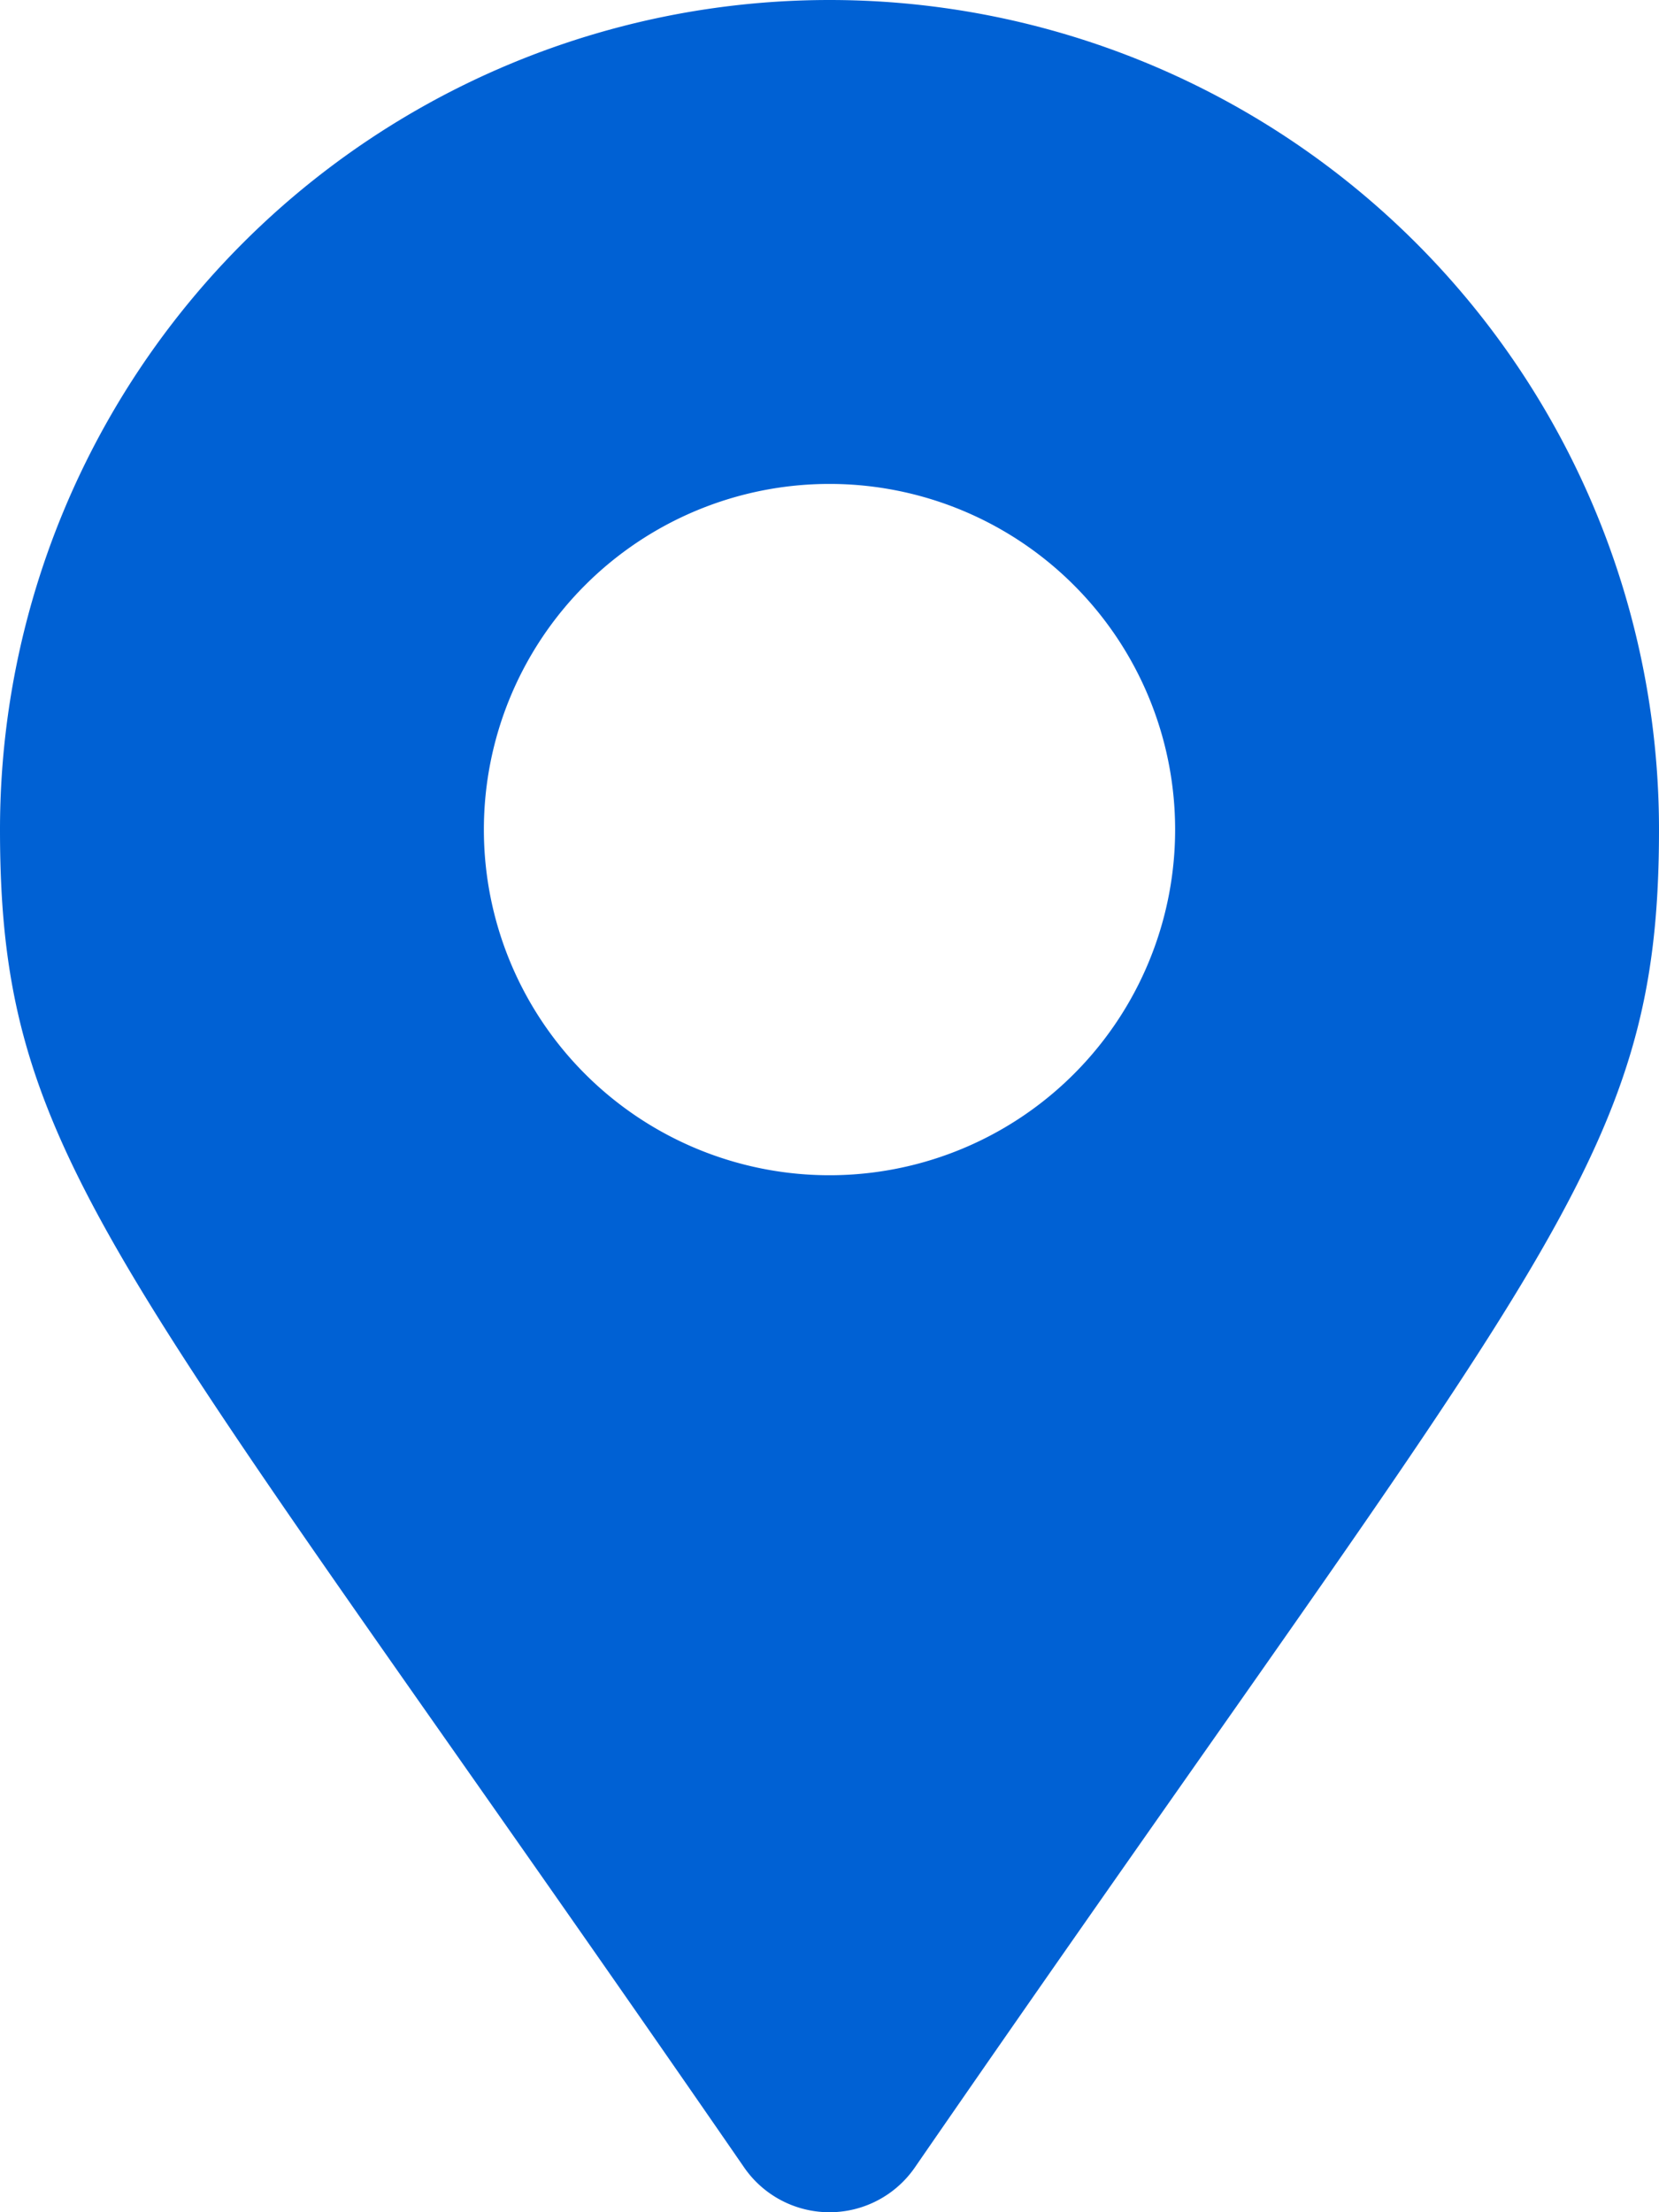
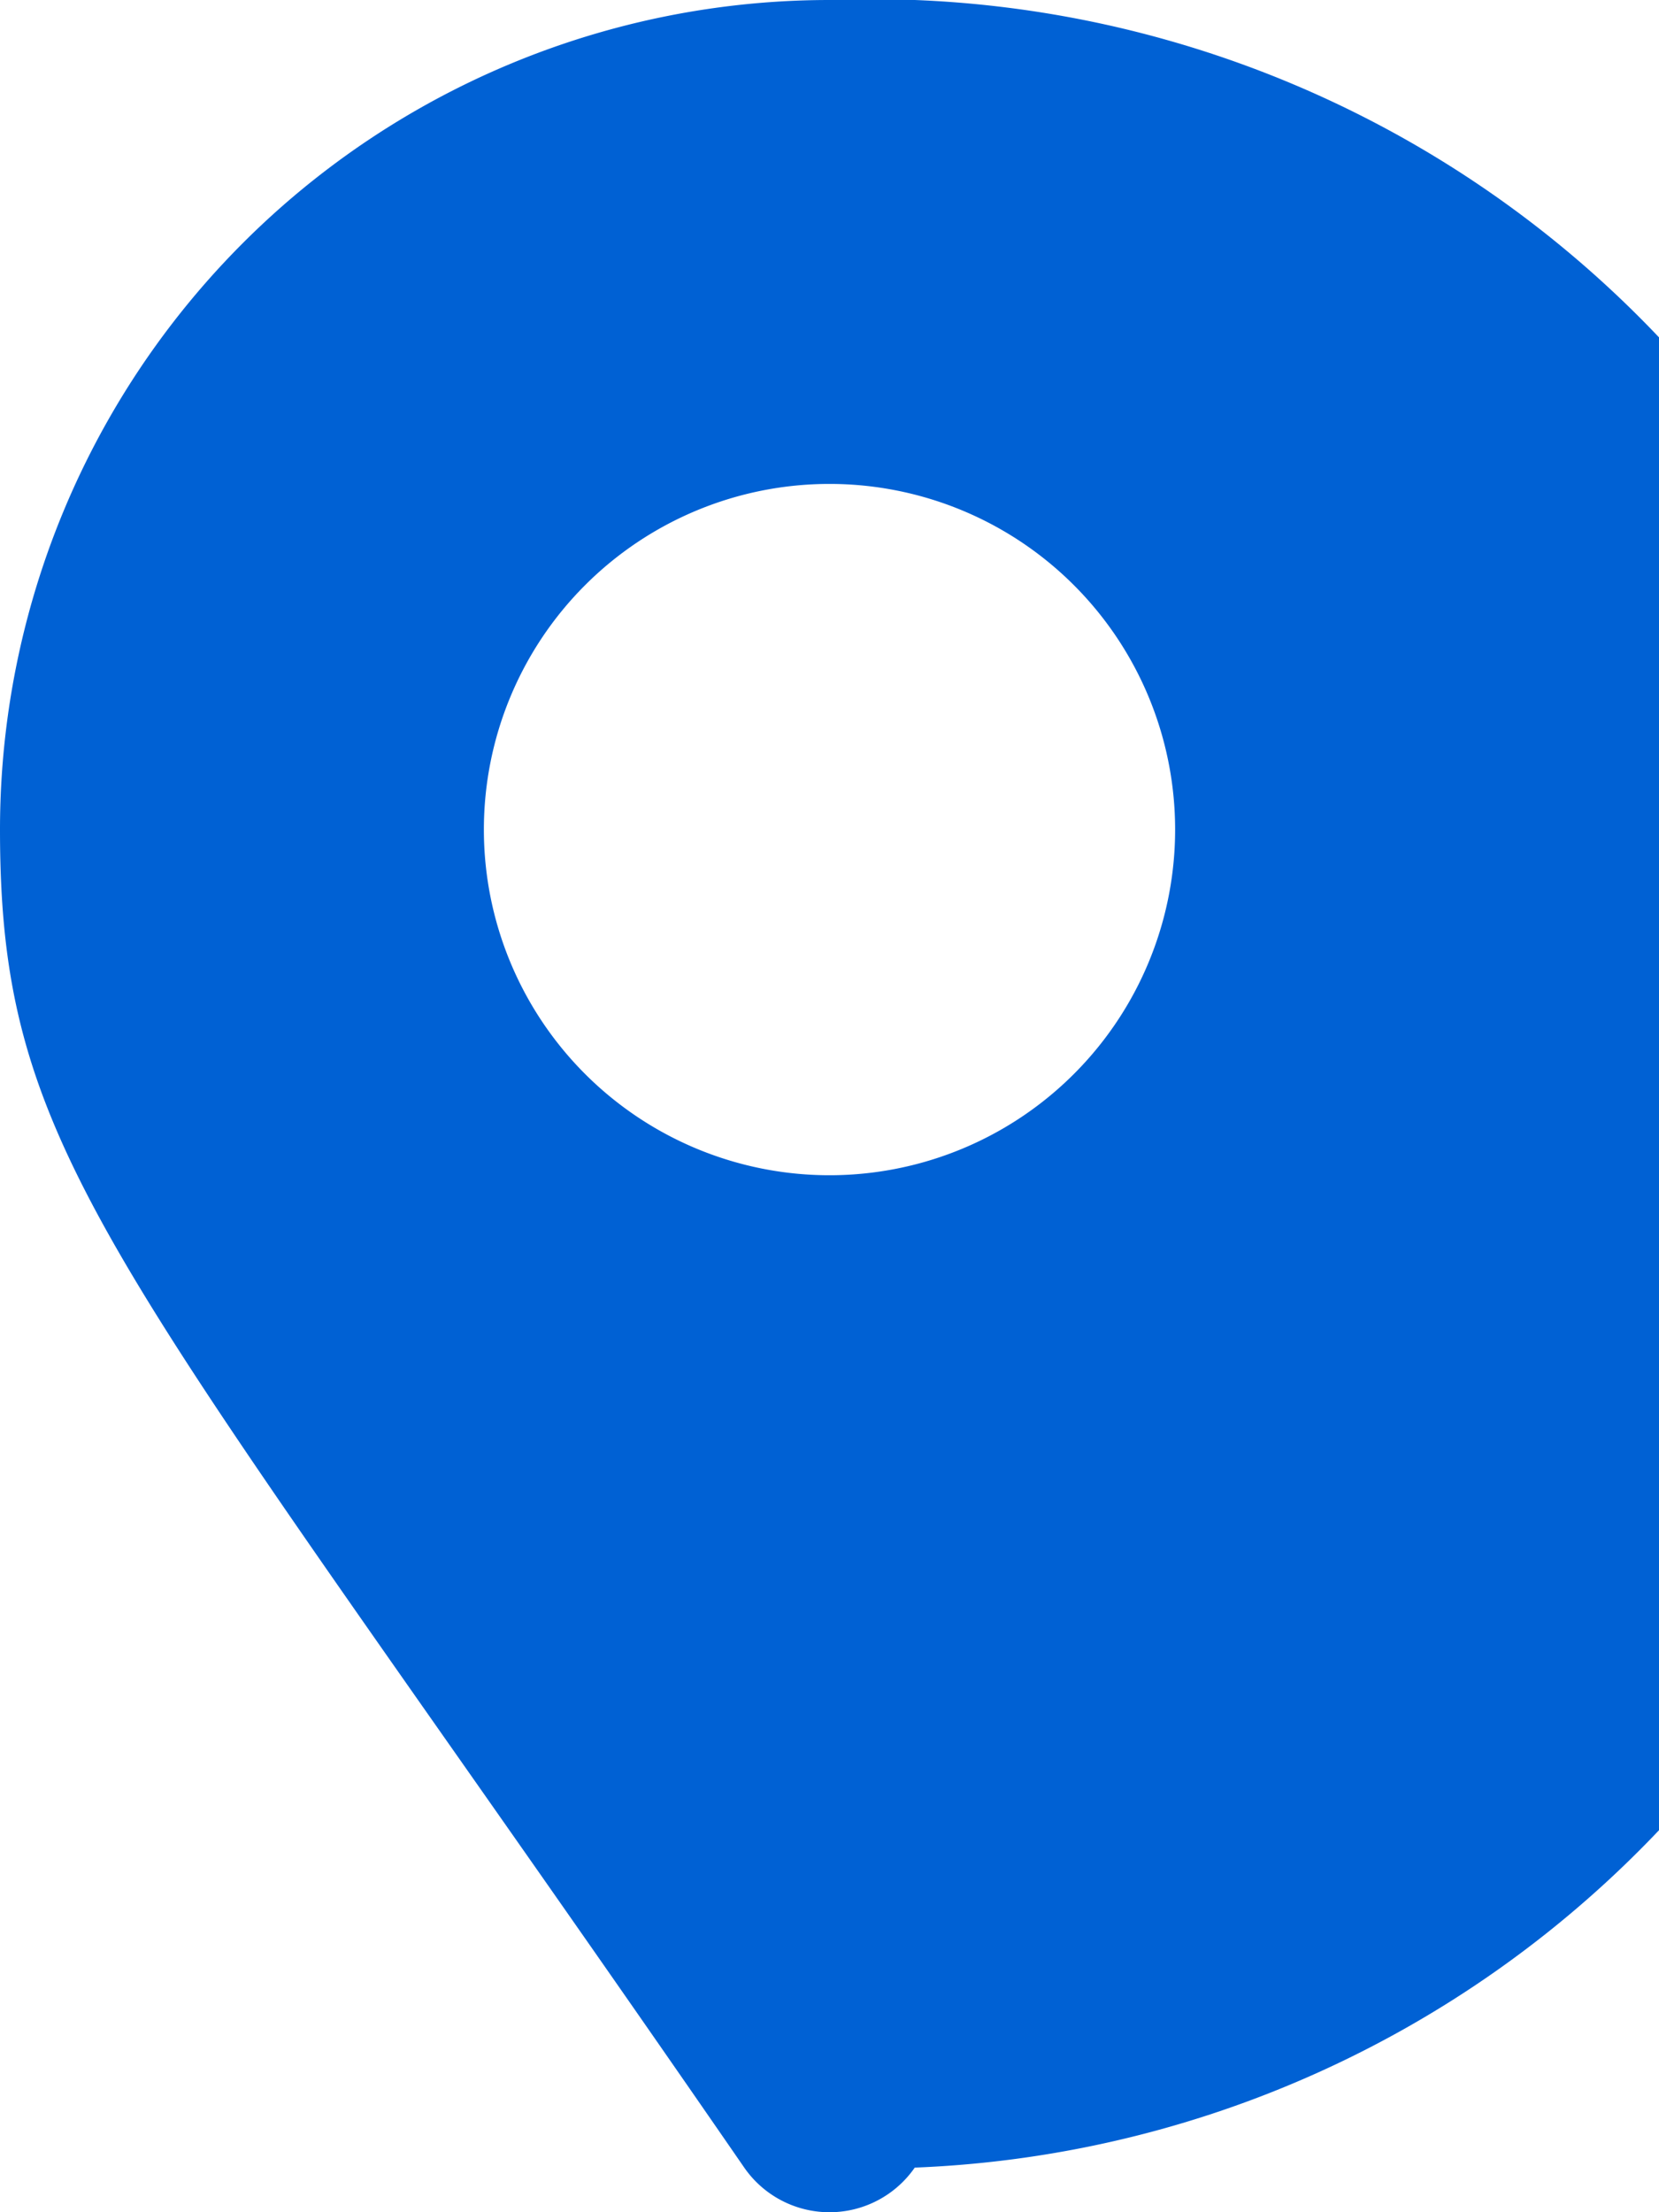
<svg xmlns="http://www.w3.org/2000/svg" width="36" height="48" viewBox="0 0 36 48">
-   <path id="search_b03" d="M-1.85,5.032a2.251,2.251,0,0,0,3.7,0C15.472-14.716,18-16.743,18-24A18,18,0,0,0,0-42,18,18,0,0,0-18-24C-18-16.743-15.472-14.716-1.85,5.032ZM0-16.5A7.5,7.5,0,0,1-7.5-24,7.5,7.5,0,0,1,0-31.5,7.5,7.5,0,0,1,7.5-24,7.5,7.5,0,0,1,0-16.5Z" transform="translate(18 42)" fill="#0061d4" />
+   <path id="search_b03" d="M-1.85,5.032a2.251,2.251,0,0,0,3.7,0A18,18,0,0,0,0-42,18,18,0,0,0-18-24C-18-16.743-15.472-14.716-1.85,5.032ZM0-16.5A7.5,7.5,0,0,1-7.5-24,7.5,7.5,0,0,1,0-31.5,7.5,7.5,0,0,1,7.5-24,7.5,7.5,0,0,1,0-16.5Z" transform="translate(18 42)" fill="#0061d4" />
</svg>